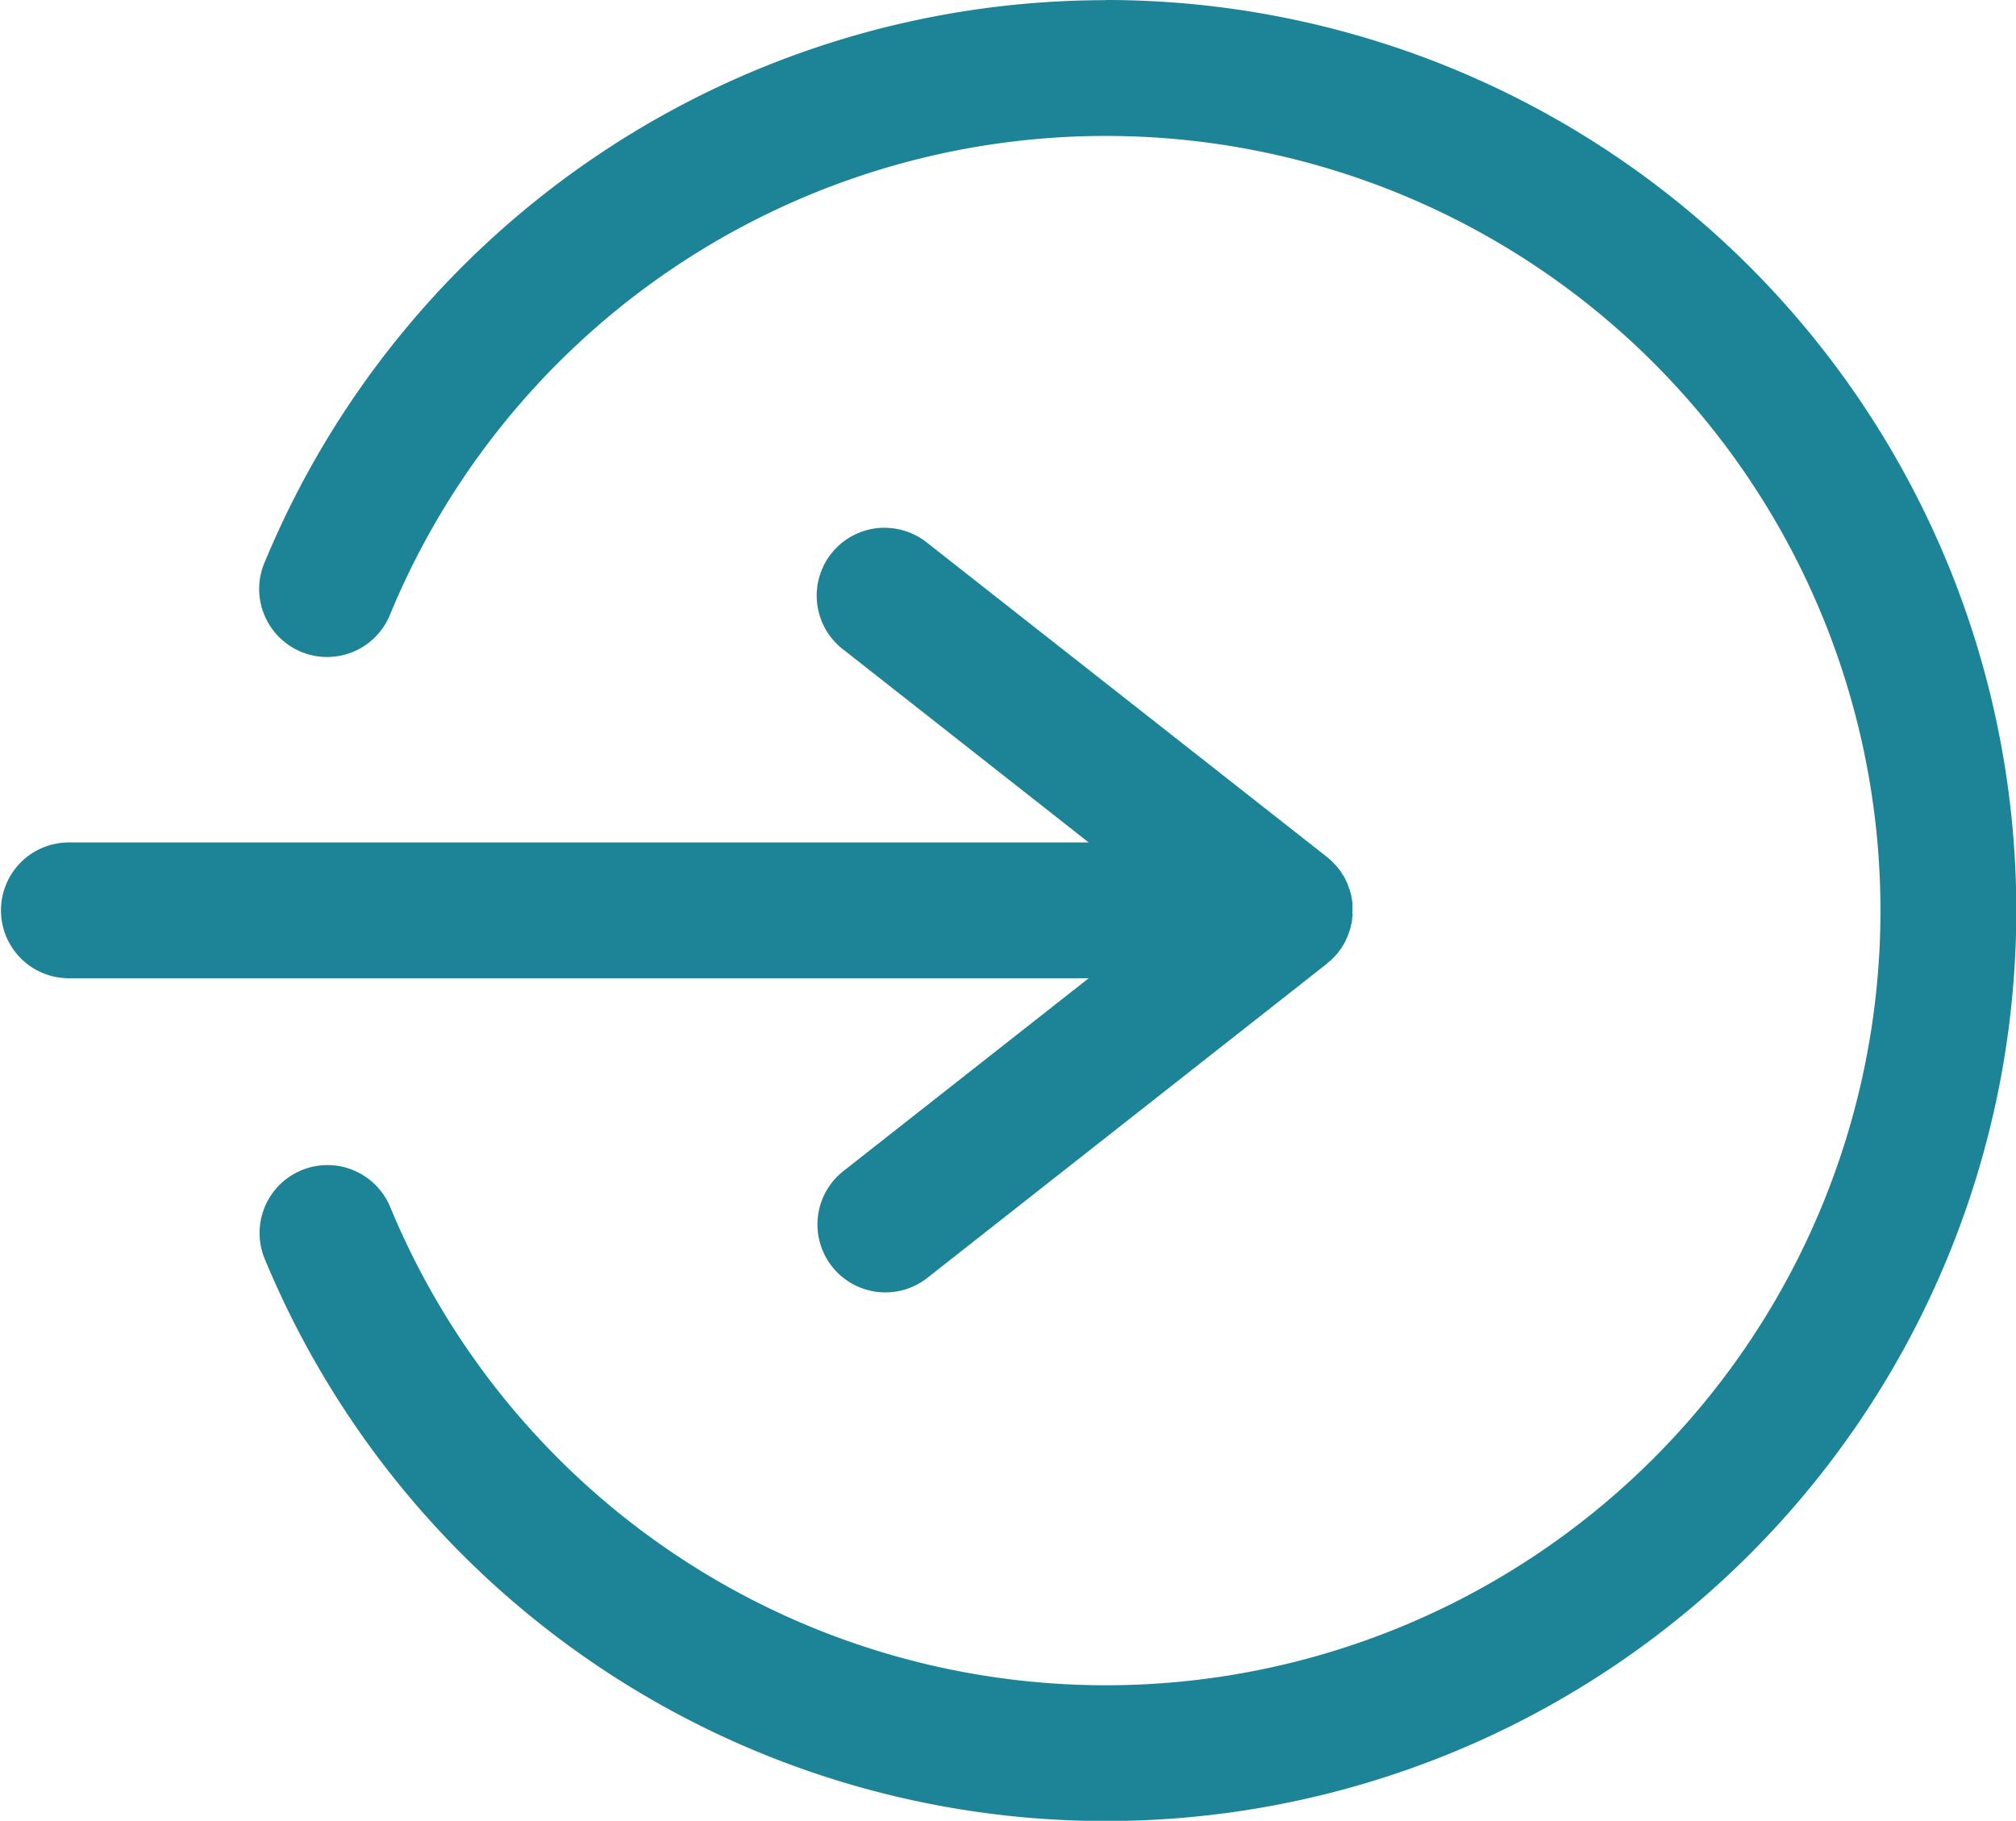
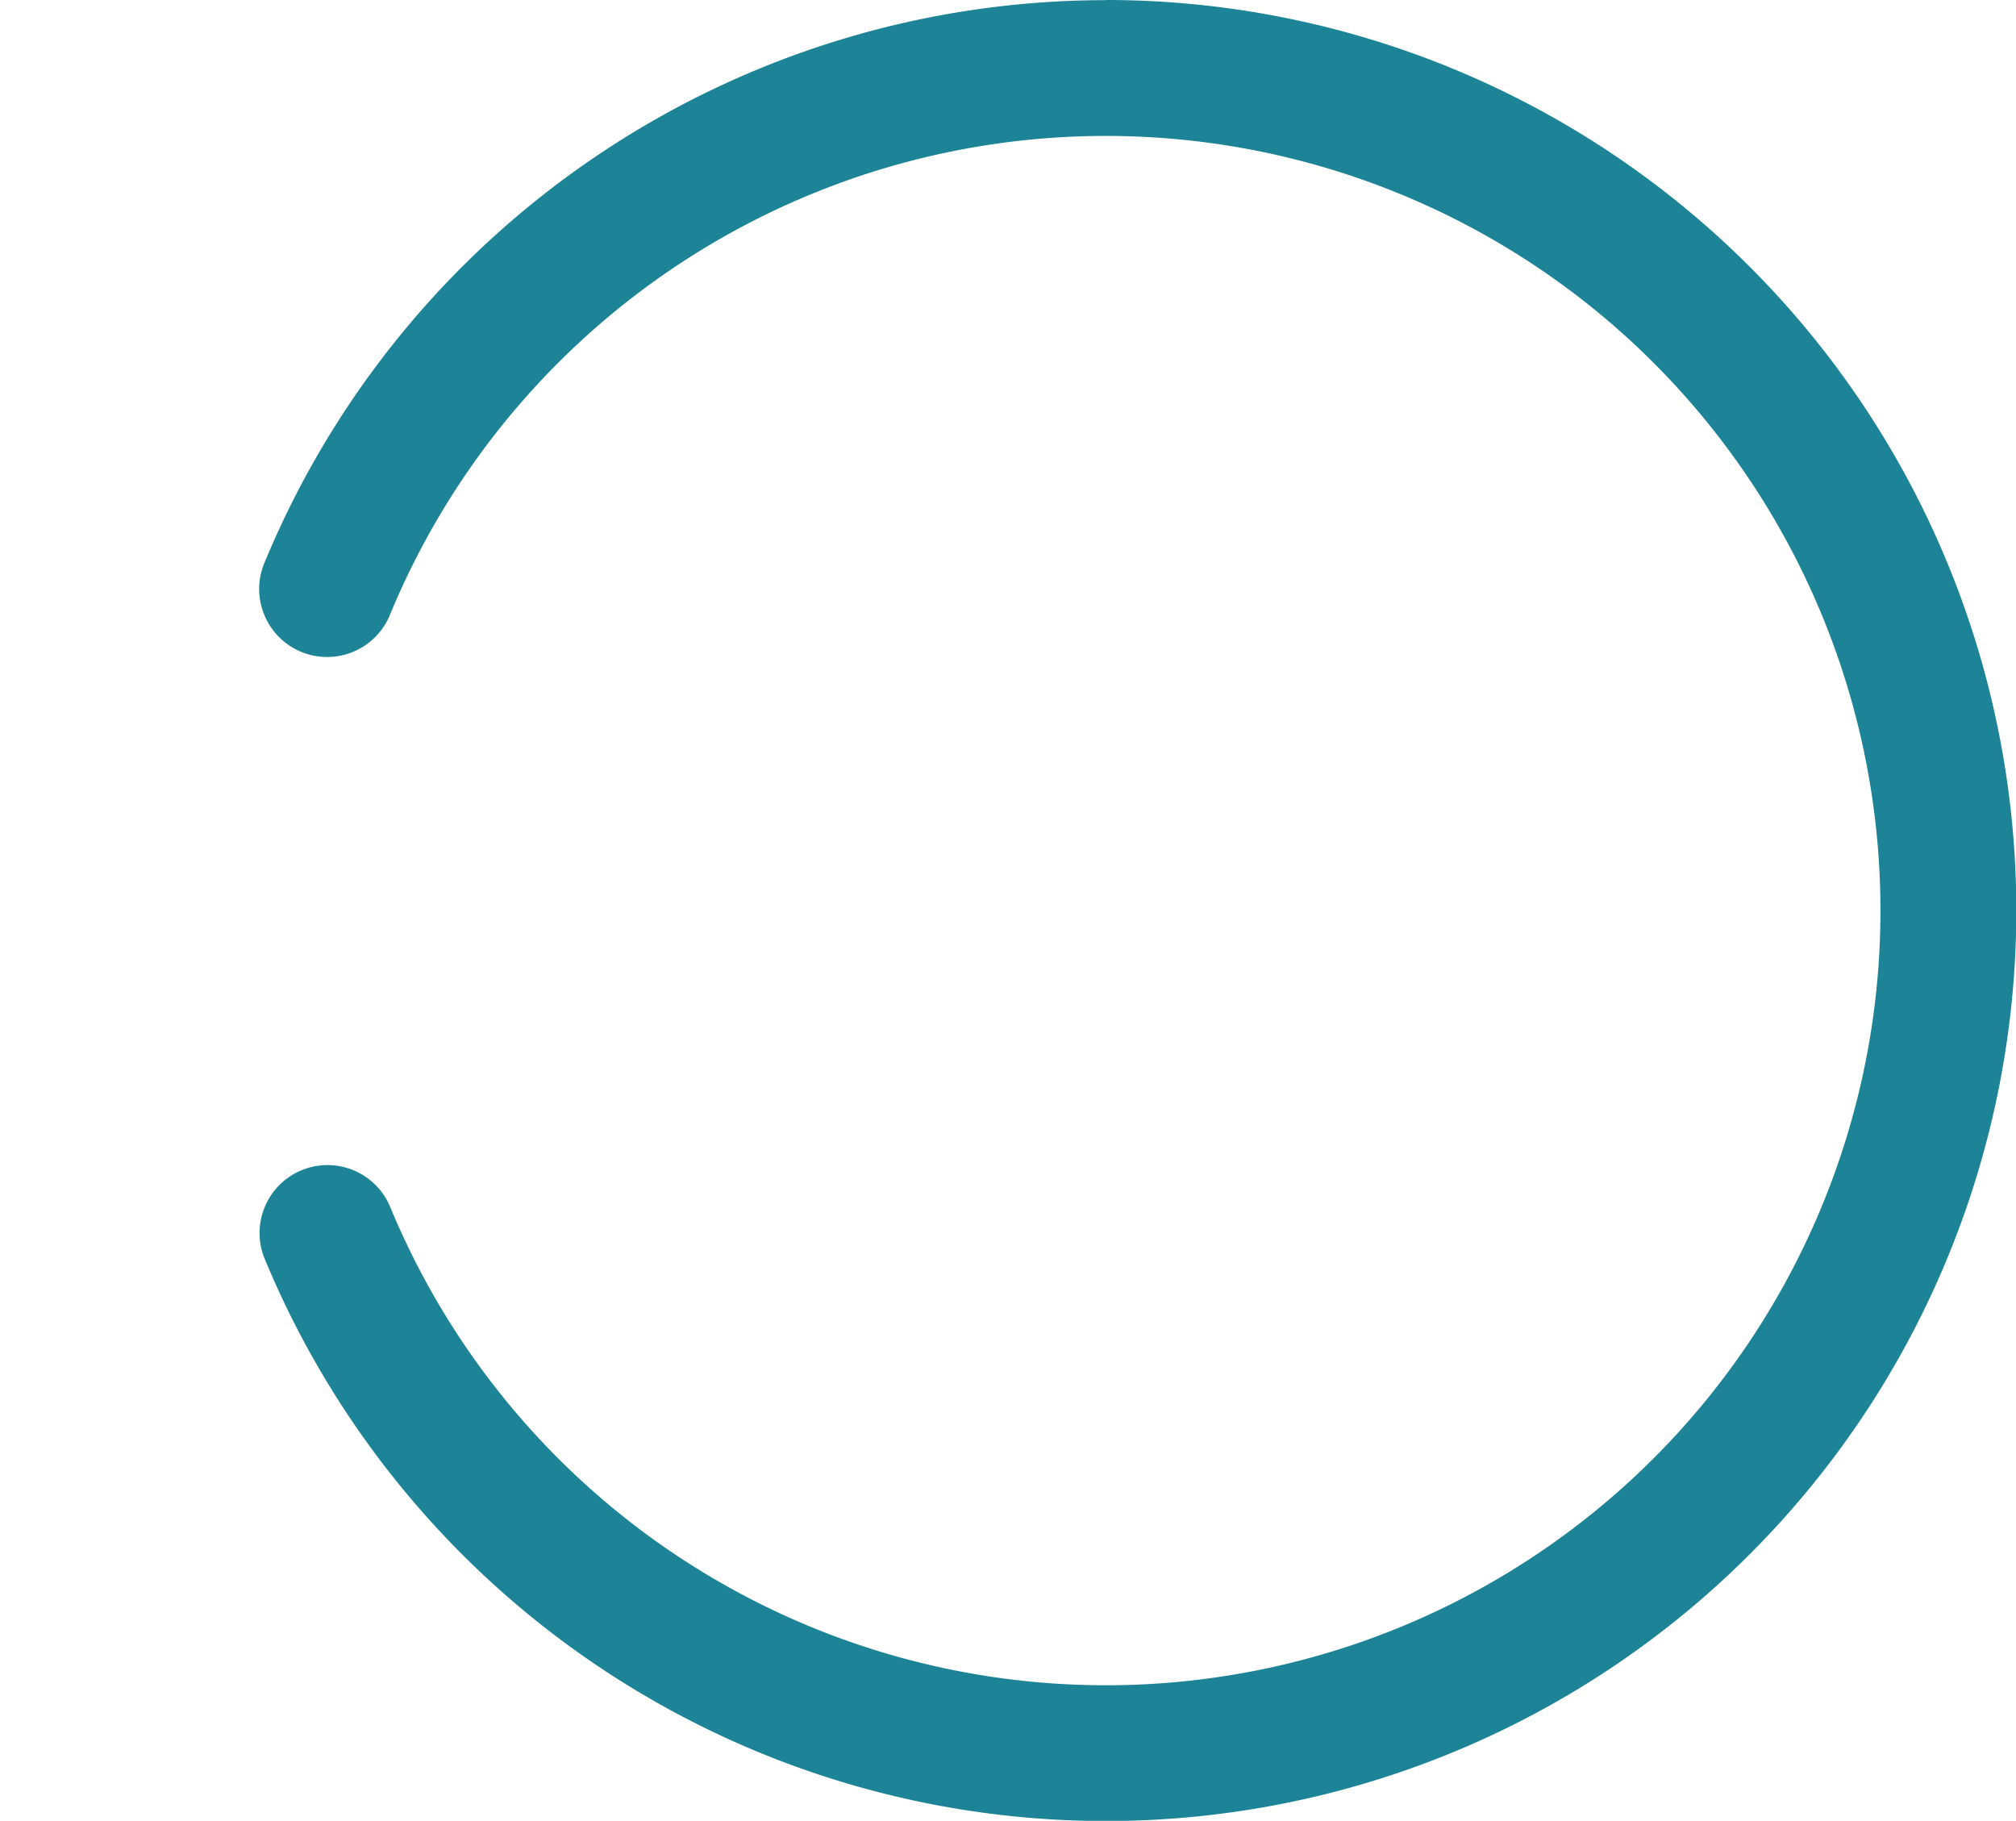
<svg xmlns="http://www.w3.org/2000/svg" id="np_login_3794026_000000" width="35.872" height="32.396" viewBox="0 0 35.872 32.396">
  <path id="Path_17" data-name="Path 17" d="M43.005,23.187a16.2,16.2,0,0,0-14.964,10v0a1.2,1.2,0,0,0-.009.932,1.208,1.208,0,0,0,2.242-.007,13.783,13.783,0,1,1,0,10.547,1.208,1.208,0,1,0-2.232.925,16.2,16.2,0,1,0,14.964-22.4Z" transform="translate(-23.331 -23.184)" fill="#1d8397" />
-   <path id="Path_18" data-name="Path 18" d="M36.025,38.73a1.208,1.208,0,0,0-.71,2.168l4.365,3.431H21.533a1.208,1.208,0,1,0,0,2.416H39.68l-4.365,3.431a1.208,1.208,0,1,0,1.494,1.9l7.11-5.59v0s.007,0,.009-.009.031-.026.045-.038.031-.028.045-.042l.042-.042c.014-.014.026-.031.04-.045s.026-.033.038-.05.024-.031.035-.047l.031-.052a.377.377,0,0,0,.031-.052.384.384,0,0,0,.026-.054A.57.57,0,0,0,44.286,46l.021-.057a.533.533,0,0,0,.019-.057.552.552,0,0,0,.017-.059c0-.019.009-.038.014-.059s.007-.04.009-.059,0-.04.007-.059,0-.042,0-.061a.534.534,0,0,1,0-.061c0-.019,0-.04,0-.059s0-.04,0-.061-.007-.038-.009-.059-.007-.04-.009-.059-.009-.04-.014-.059-.012-.038-.017-.059l-.021-.057-.021-.057c-.007-.017-.017-.035-.026-.054s-.017-.035-.026-.054-.021-.033-.033-.05-.021-.035-.031-.052-.026-.033-.038-.05-.024-.031-.038-.047-.026-.028-.04-.042-.028-.031-.042-.045-.028-.026-.045-.04-.028-.026-.045-.038L36.809,39a1.211,1.211,0,0,0-.783-.269Z" transform="translate(-20.308 -29.34)" fill="#1d8397" fill-rule="evenodd" />
</svg>